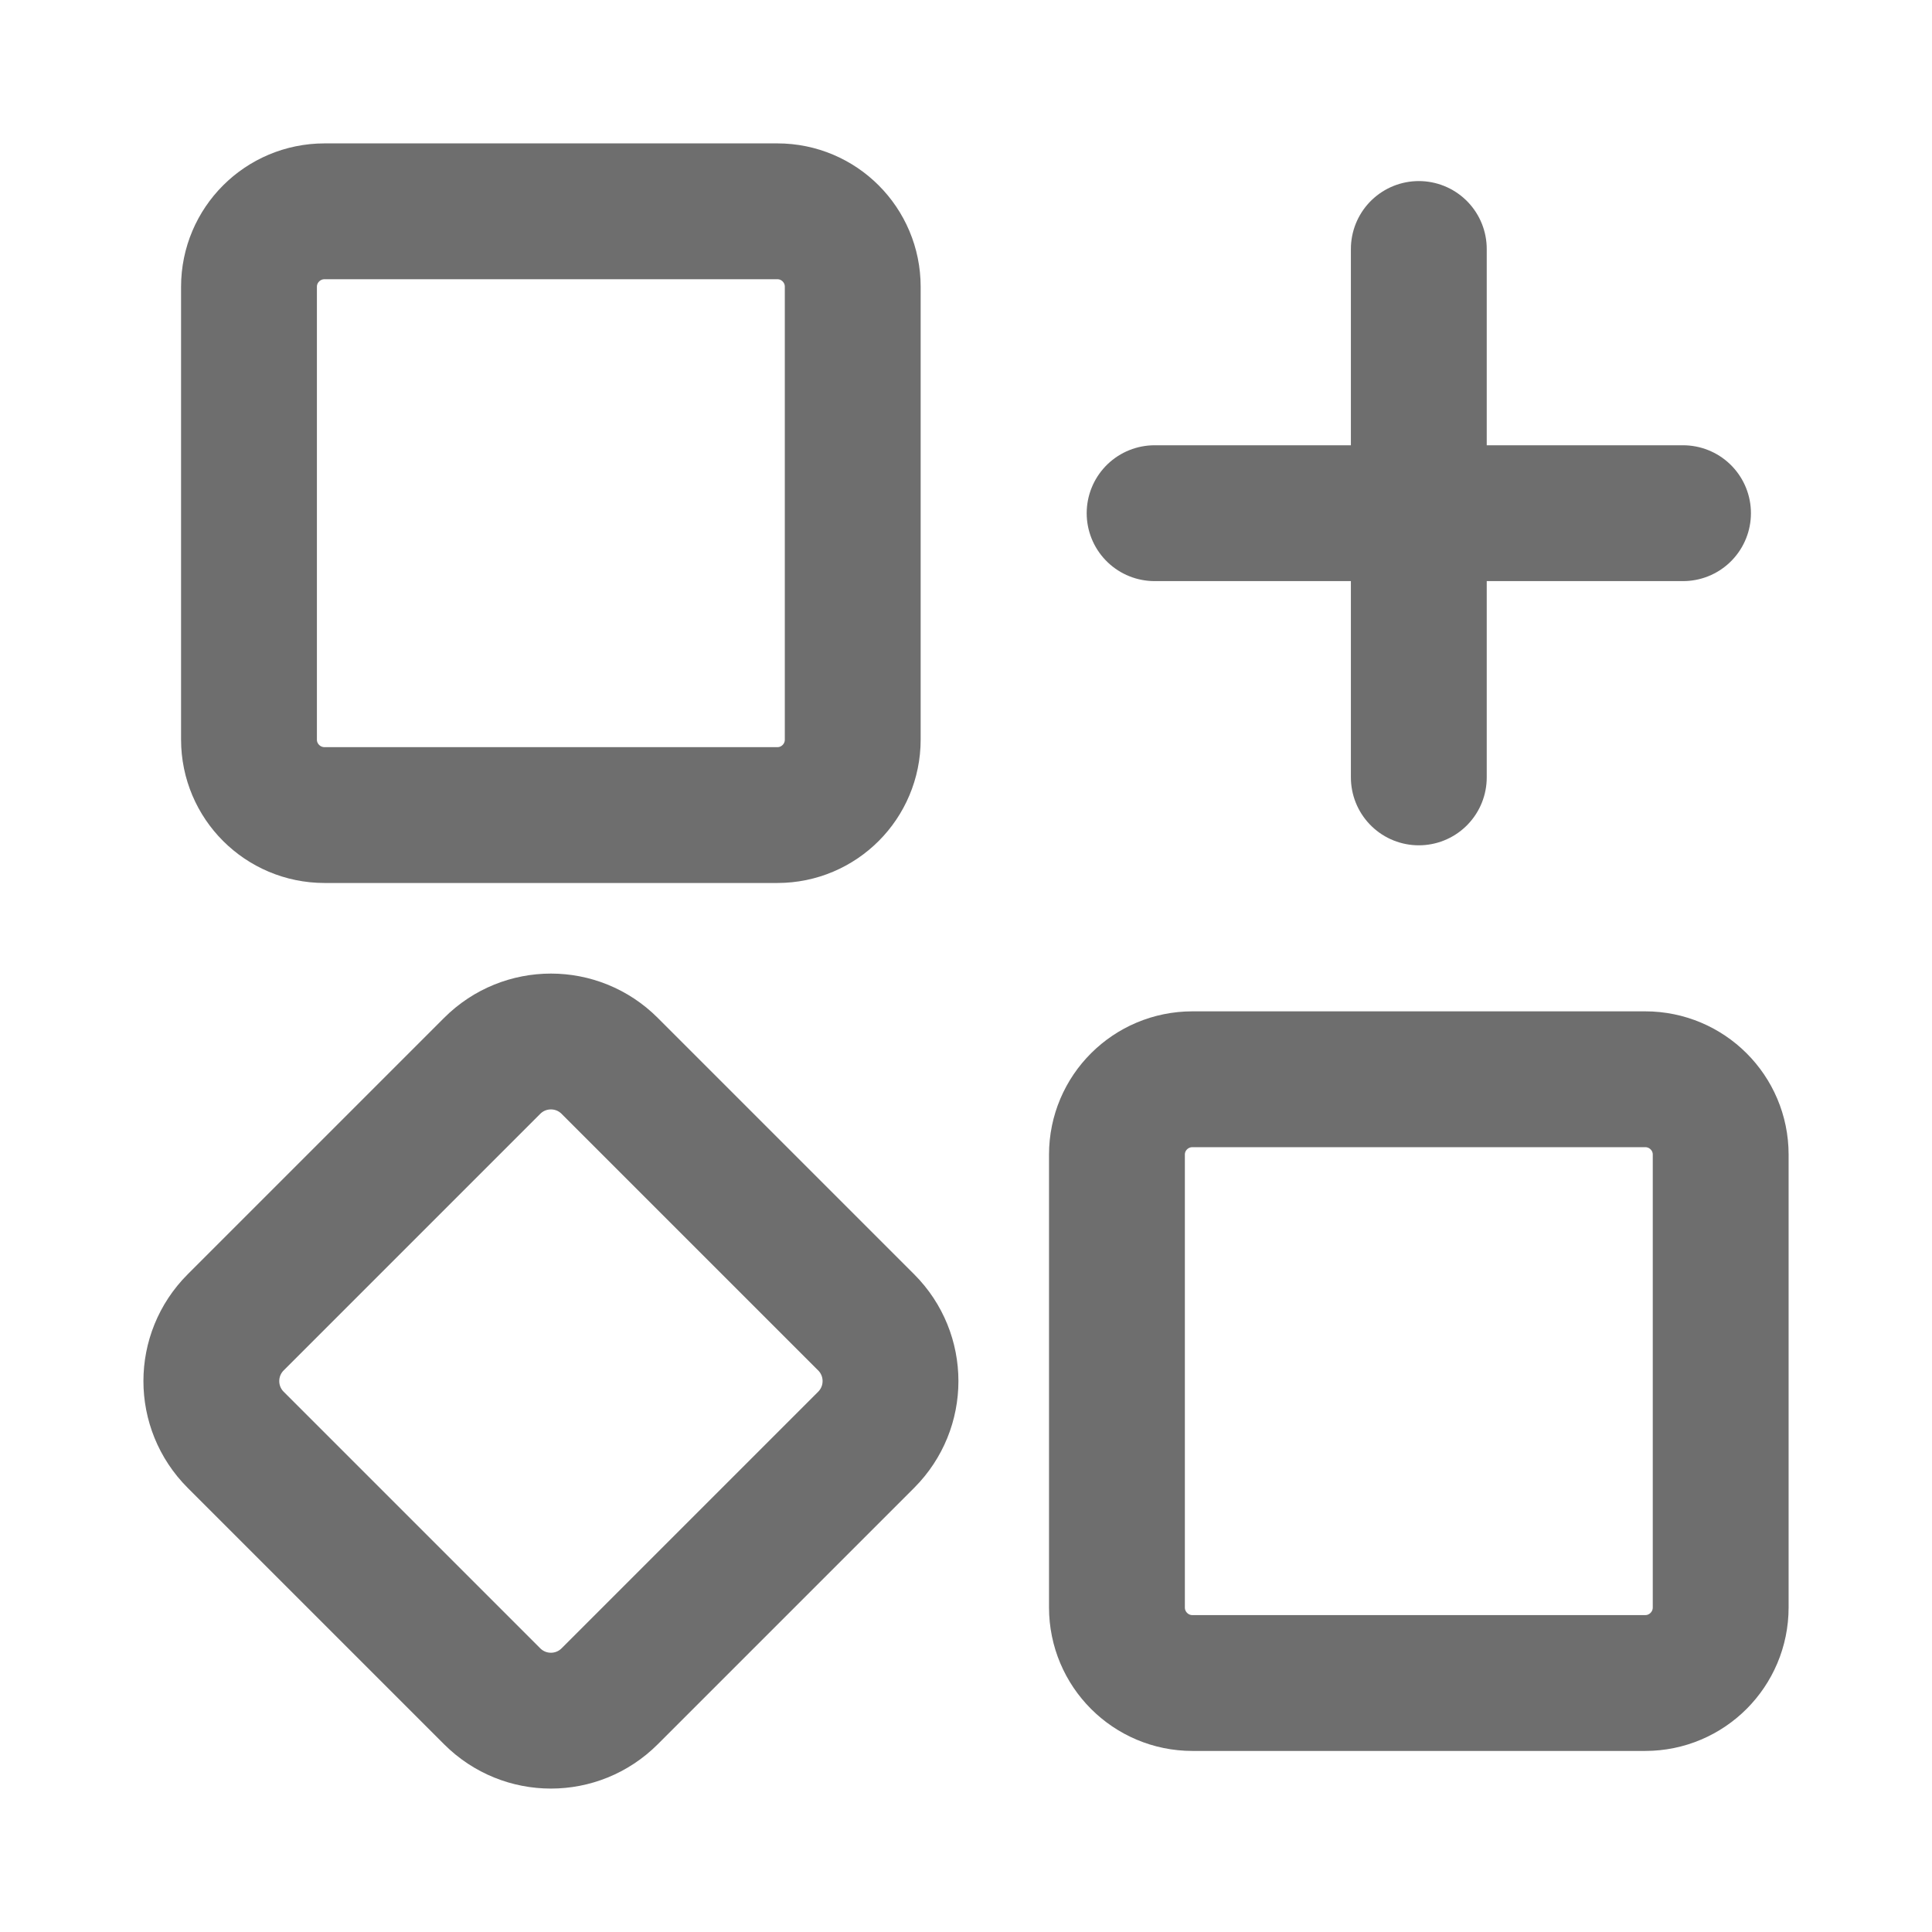
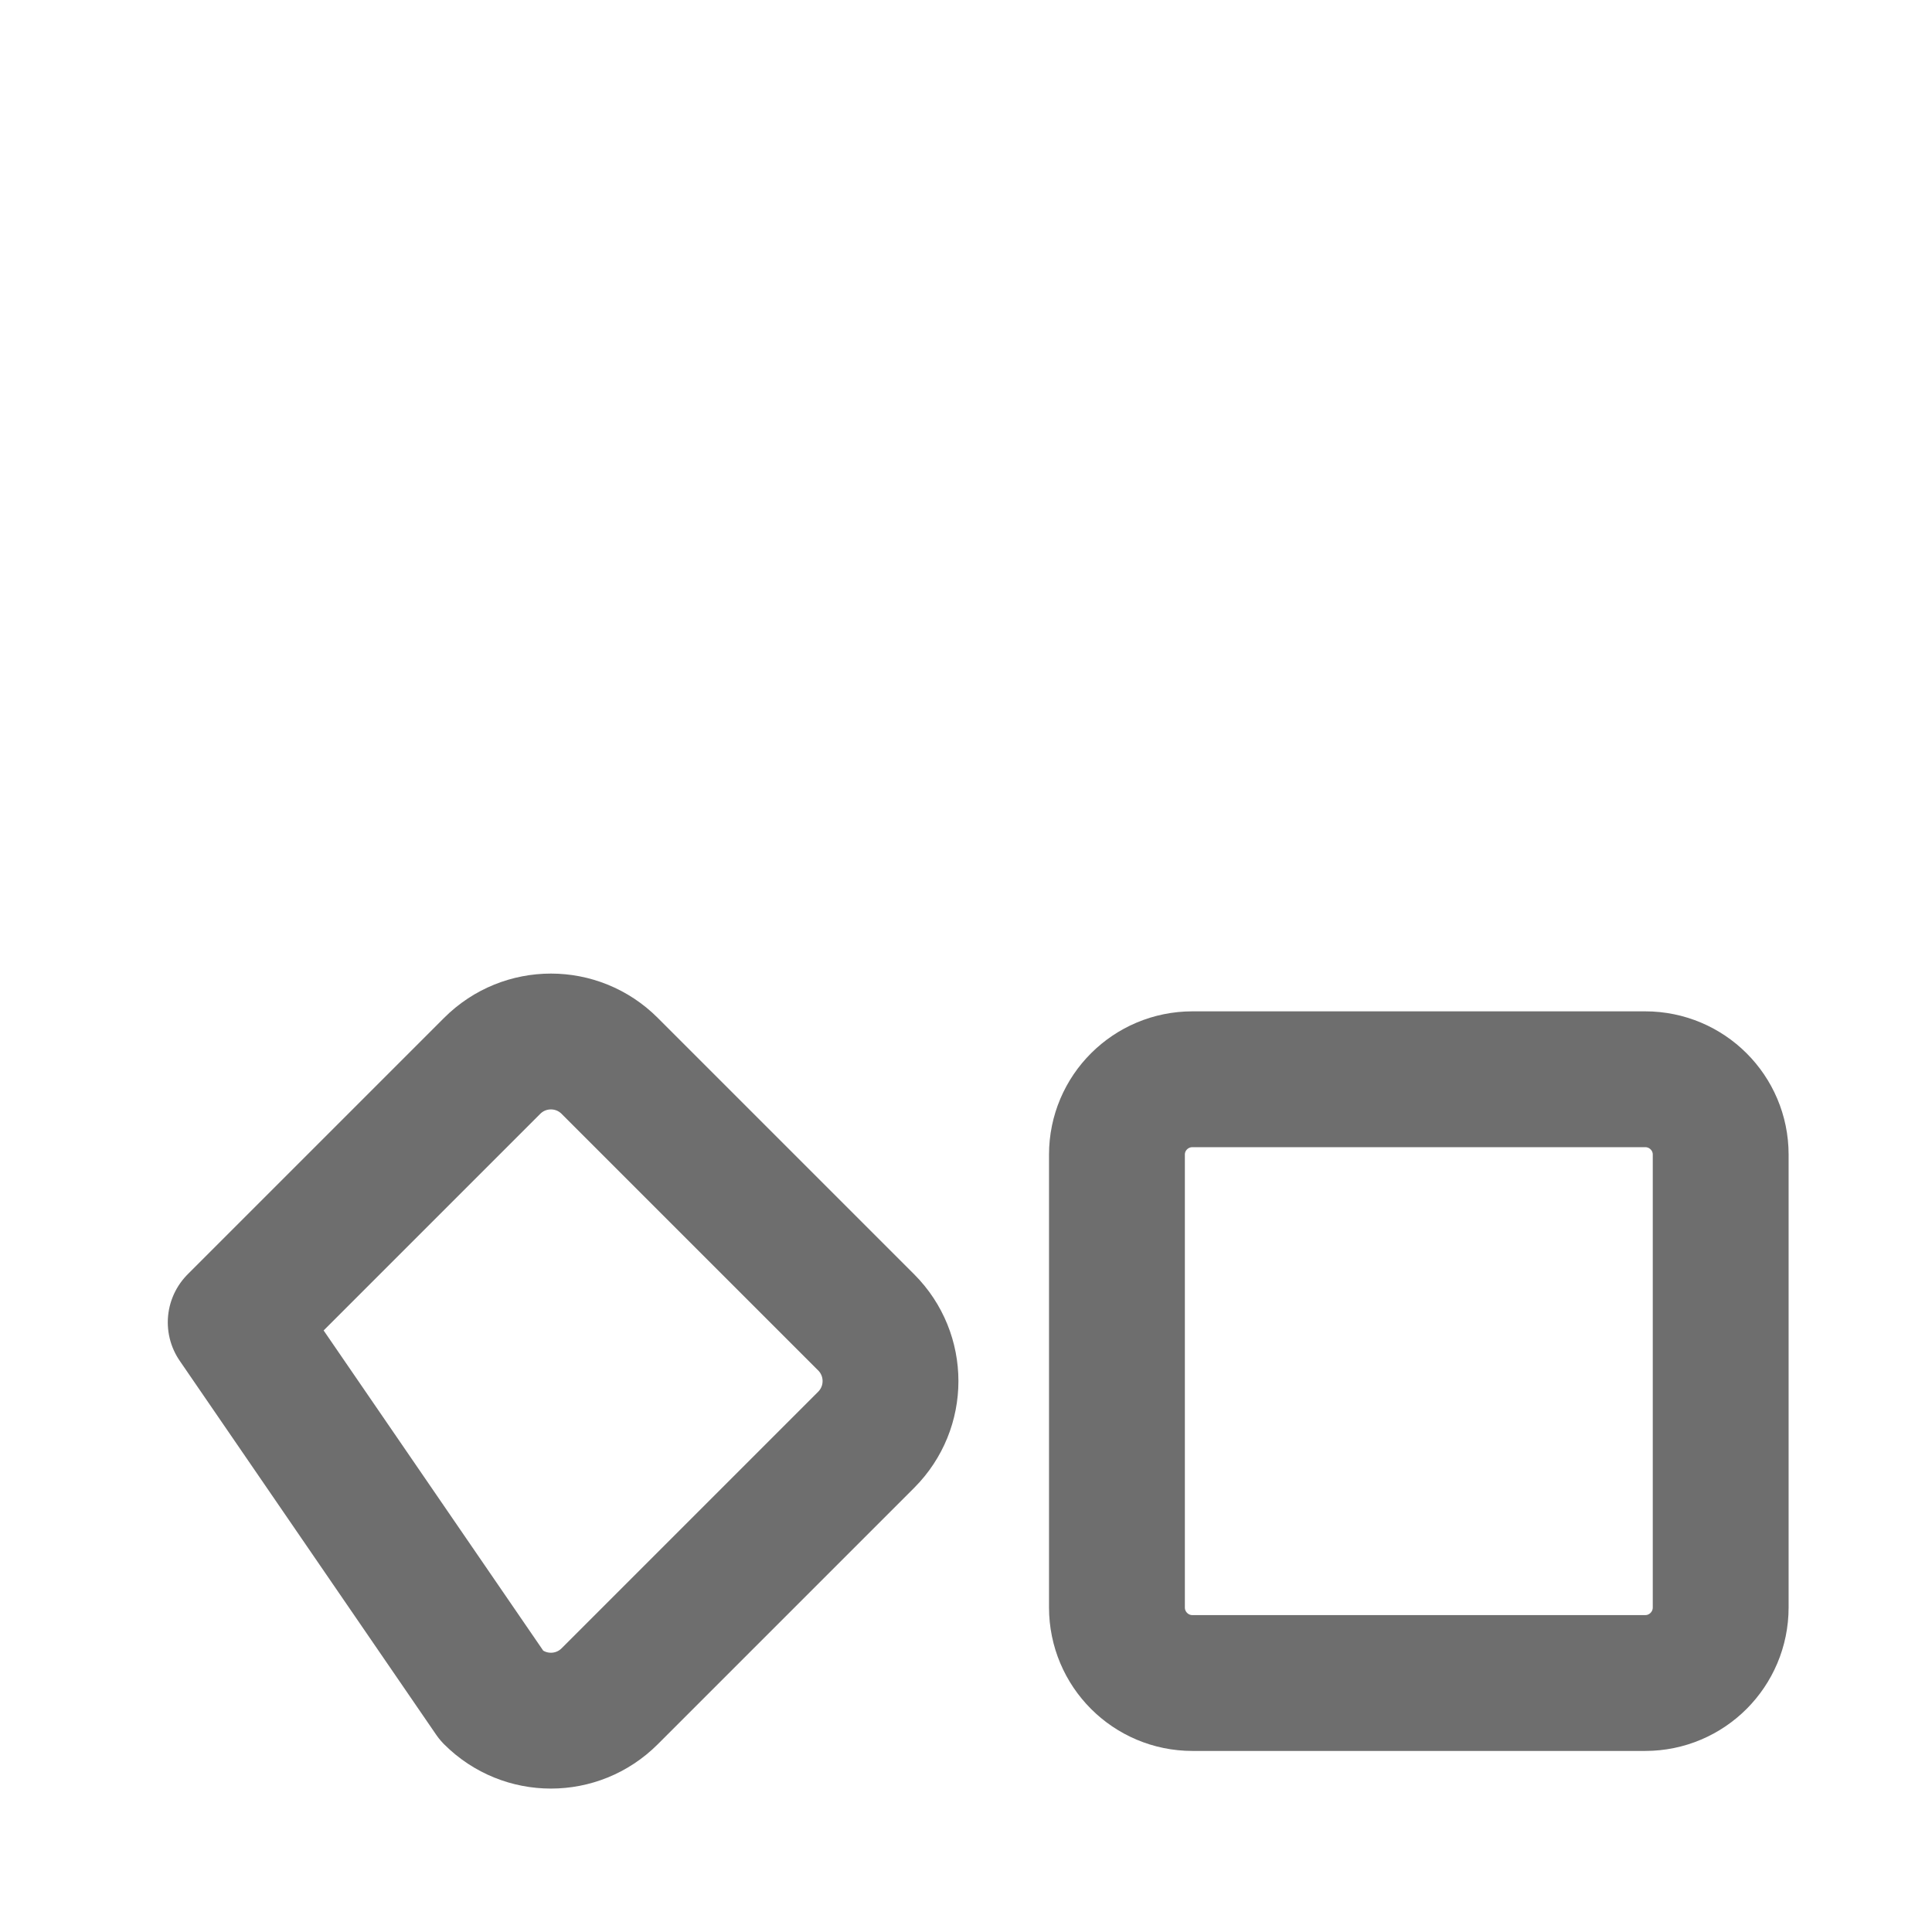
<svg xmlns="http://www.w3.org/2000/svg" width="16" height="16" viewBox="0 0 16 16" fill="none">
-   <path d="M6.438 1.75H2.688C2.342 1.75 2.062 2.03 2.062 2.375V6.125C2.062 6.47 2.342 6.75 2.688 6.75H6.438C6.783 6.75 7.062 6.47 7.062 6.125V2.375C7.062 2.03 6.783 1.75 6.438 1.75Z" stroke="#6E6E6E" stroke-width="1.125" stroke-linejoin="round" />
  <path d="M13.625 8.938H9.875C9.53 8.938 9.25 9.217 9.25 9.562V13.312C9.25 13.658 9.53 13.938 9.875 13.938H13.625C13.97 13.938 14.25 13.658 14.25 13.312V9.562C14.25 9.217 13.97 8.938 13.625 8.938Z" stroke="#6E6E6E" stroke-width="1.125" stroke-linejoin="round" />
-   <path d="M7.173 11.924C7.442 11.655 7.442 11.22 7.173 10.951L5.049 8.827C4.78 8.558 4.345 8.558 4.076 8.827L1.952 10.951C1.683 11.22 1.683 11.655 1.952 11.924L4.076 14.048C4.345 14.317 4.78 14.317 5.049 14.048L7.173 11.924Z" stroke="#6E6E6E" stroke-width="1.125" stroke-linejoin="round" />
-   <path d="M11.75 2.062V6.438M13.938 4.25H9.562" stroke="#6E6E6E" stroke-width="1.125" stroke-linecap="round" stroke-linejoin="round" />
+   <path d="M7.173 11.924C7.442 11.655 7.442 11.22 7.173 10.951L5.049 8.827C4.78 8.558 4.345 8.558 4.076 8.827L1.952 10.951L4.076 14.048C4.345 14.317 4.78 14.317 5.049 14.048L7.173 11.924Z" stroke="#6E6E6E" stroke-width="1.125" stroke-linejoin="round" />
</svg>